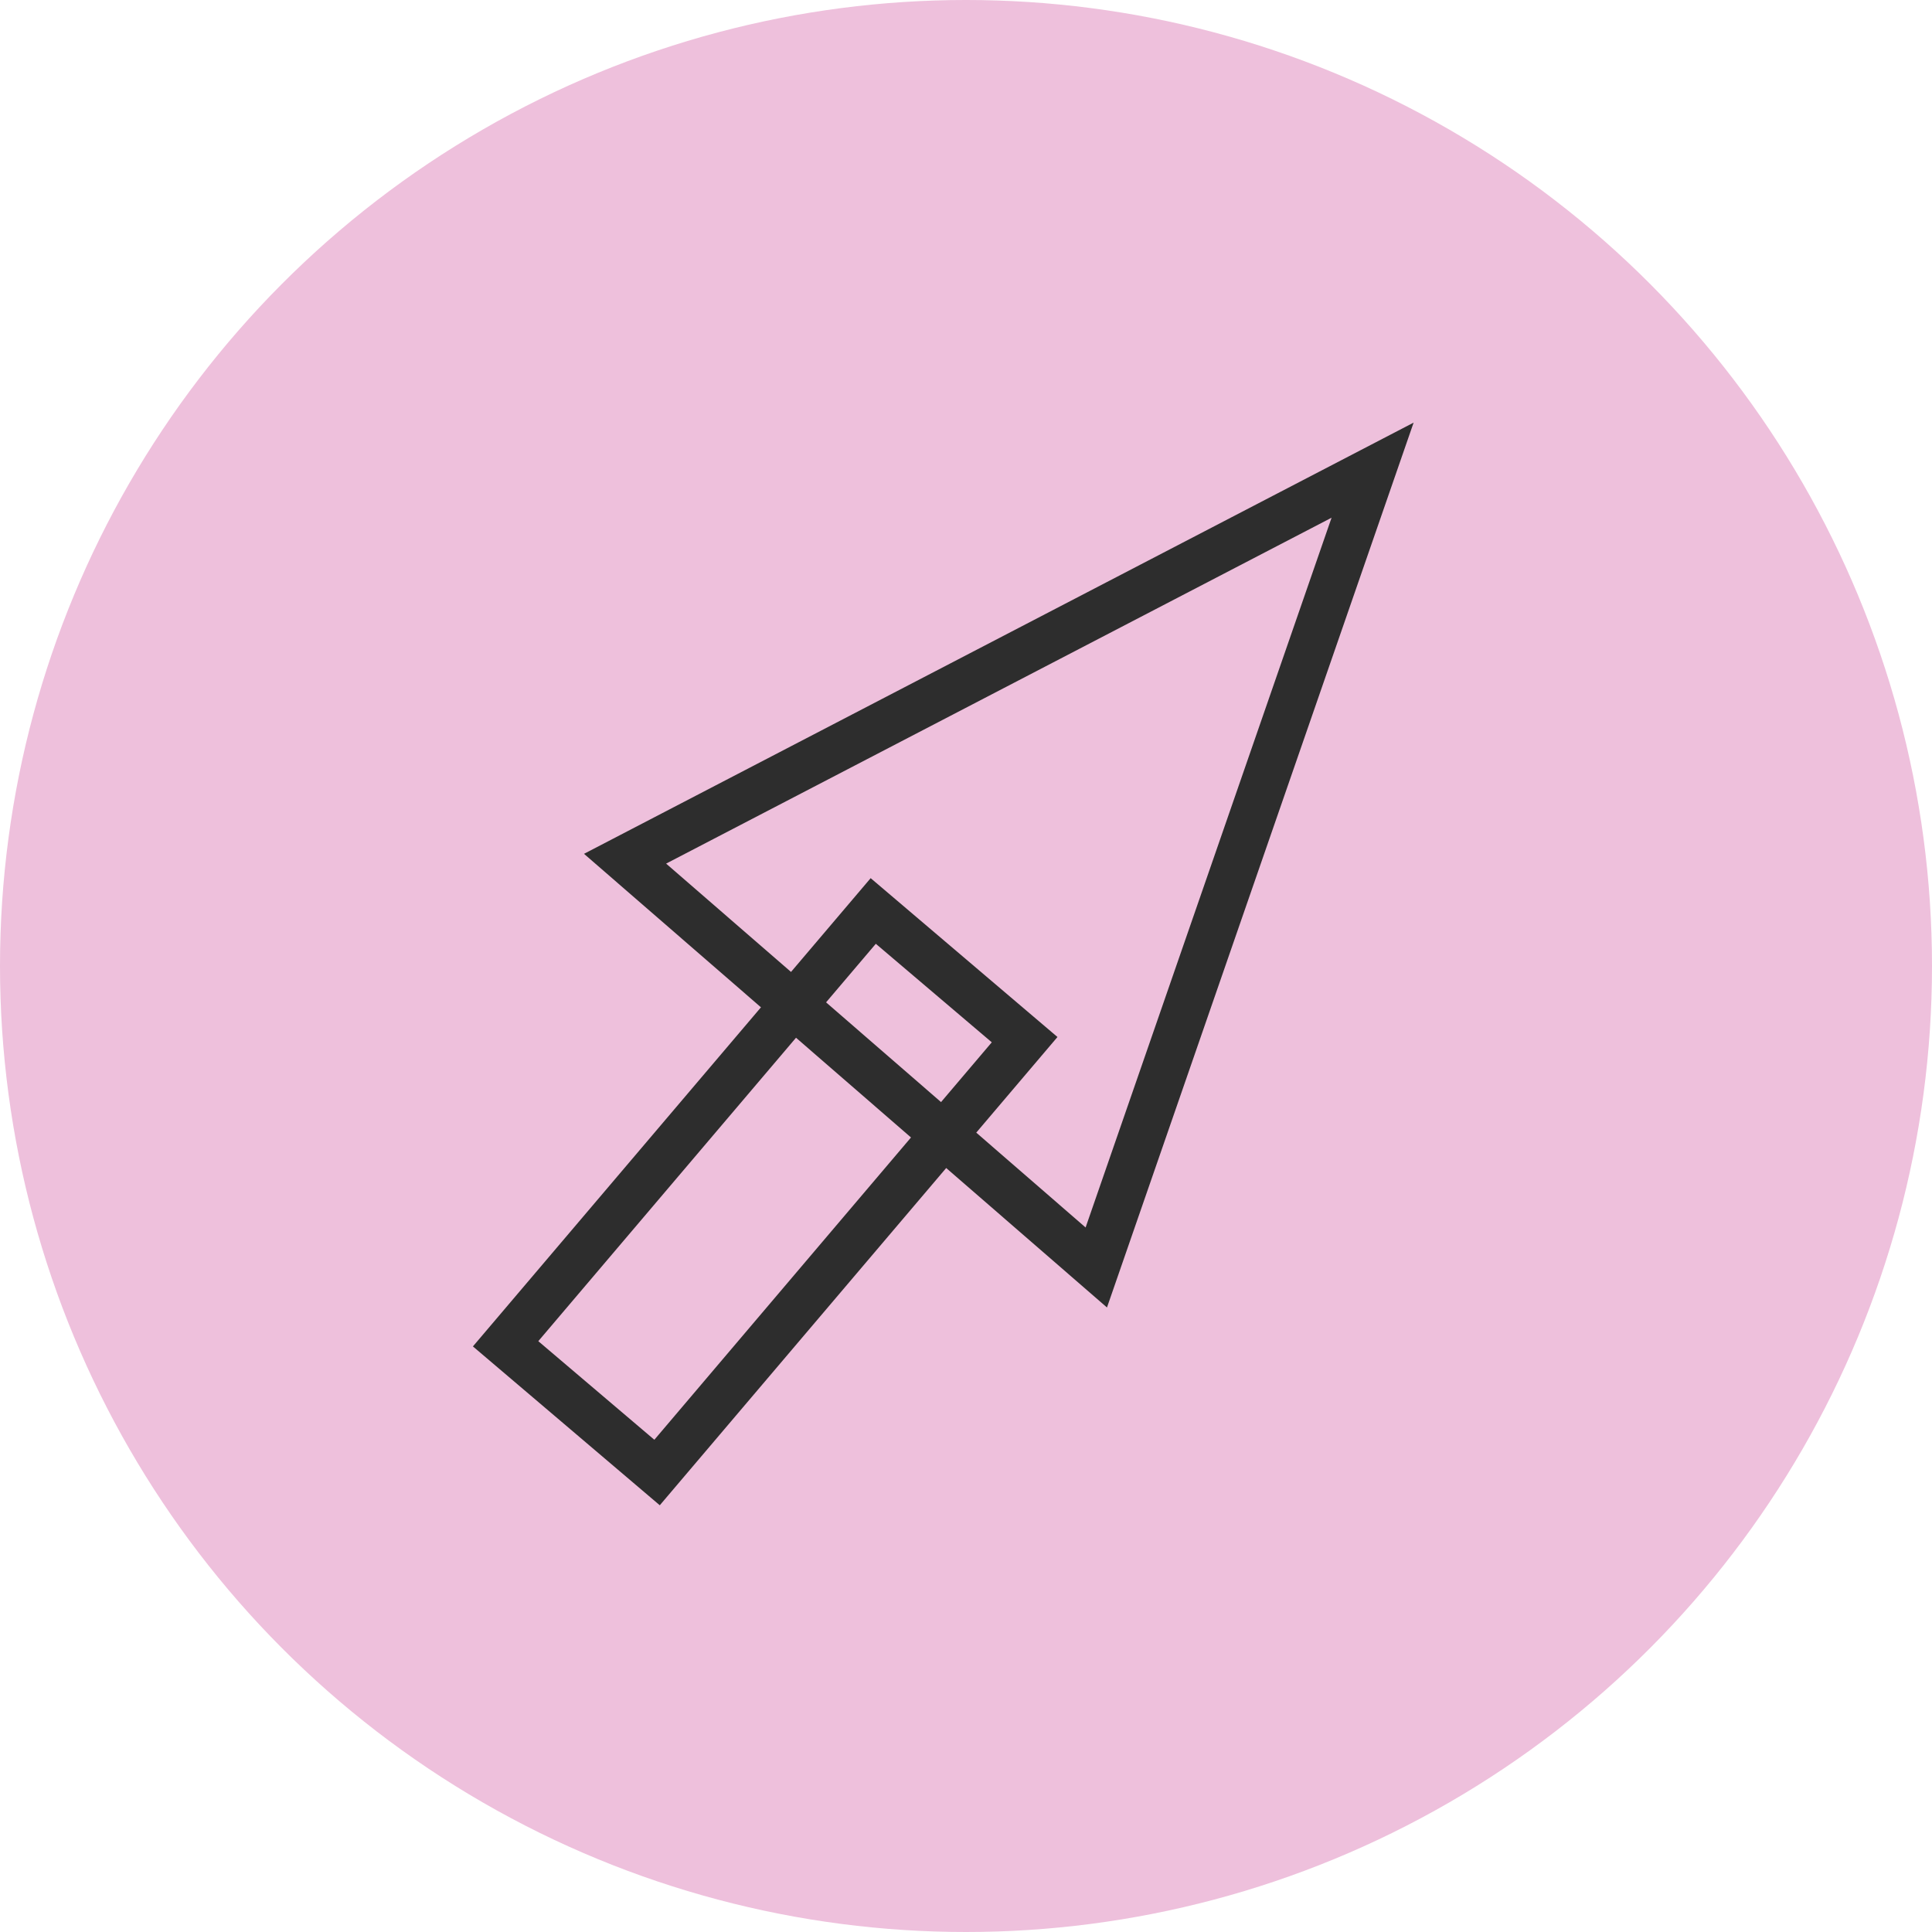
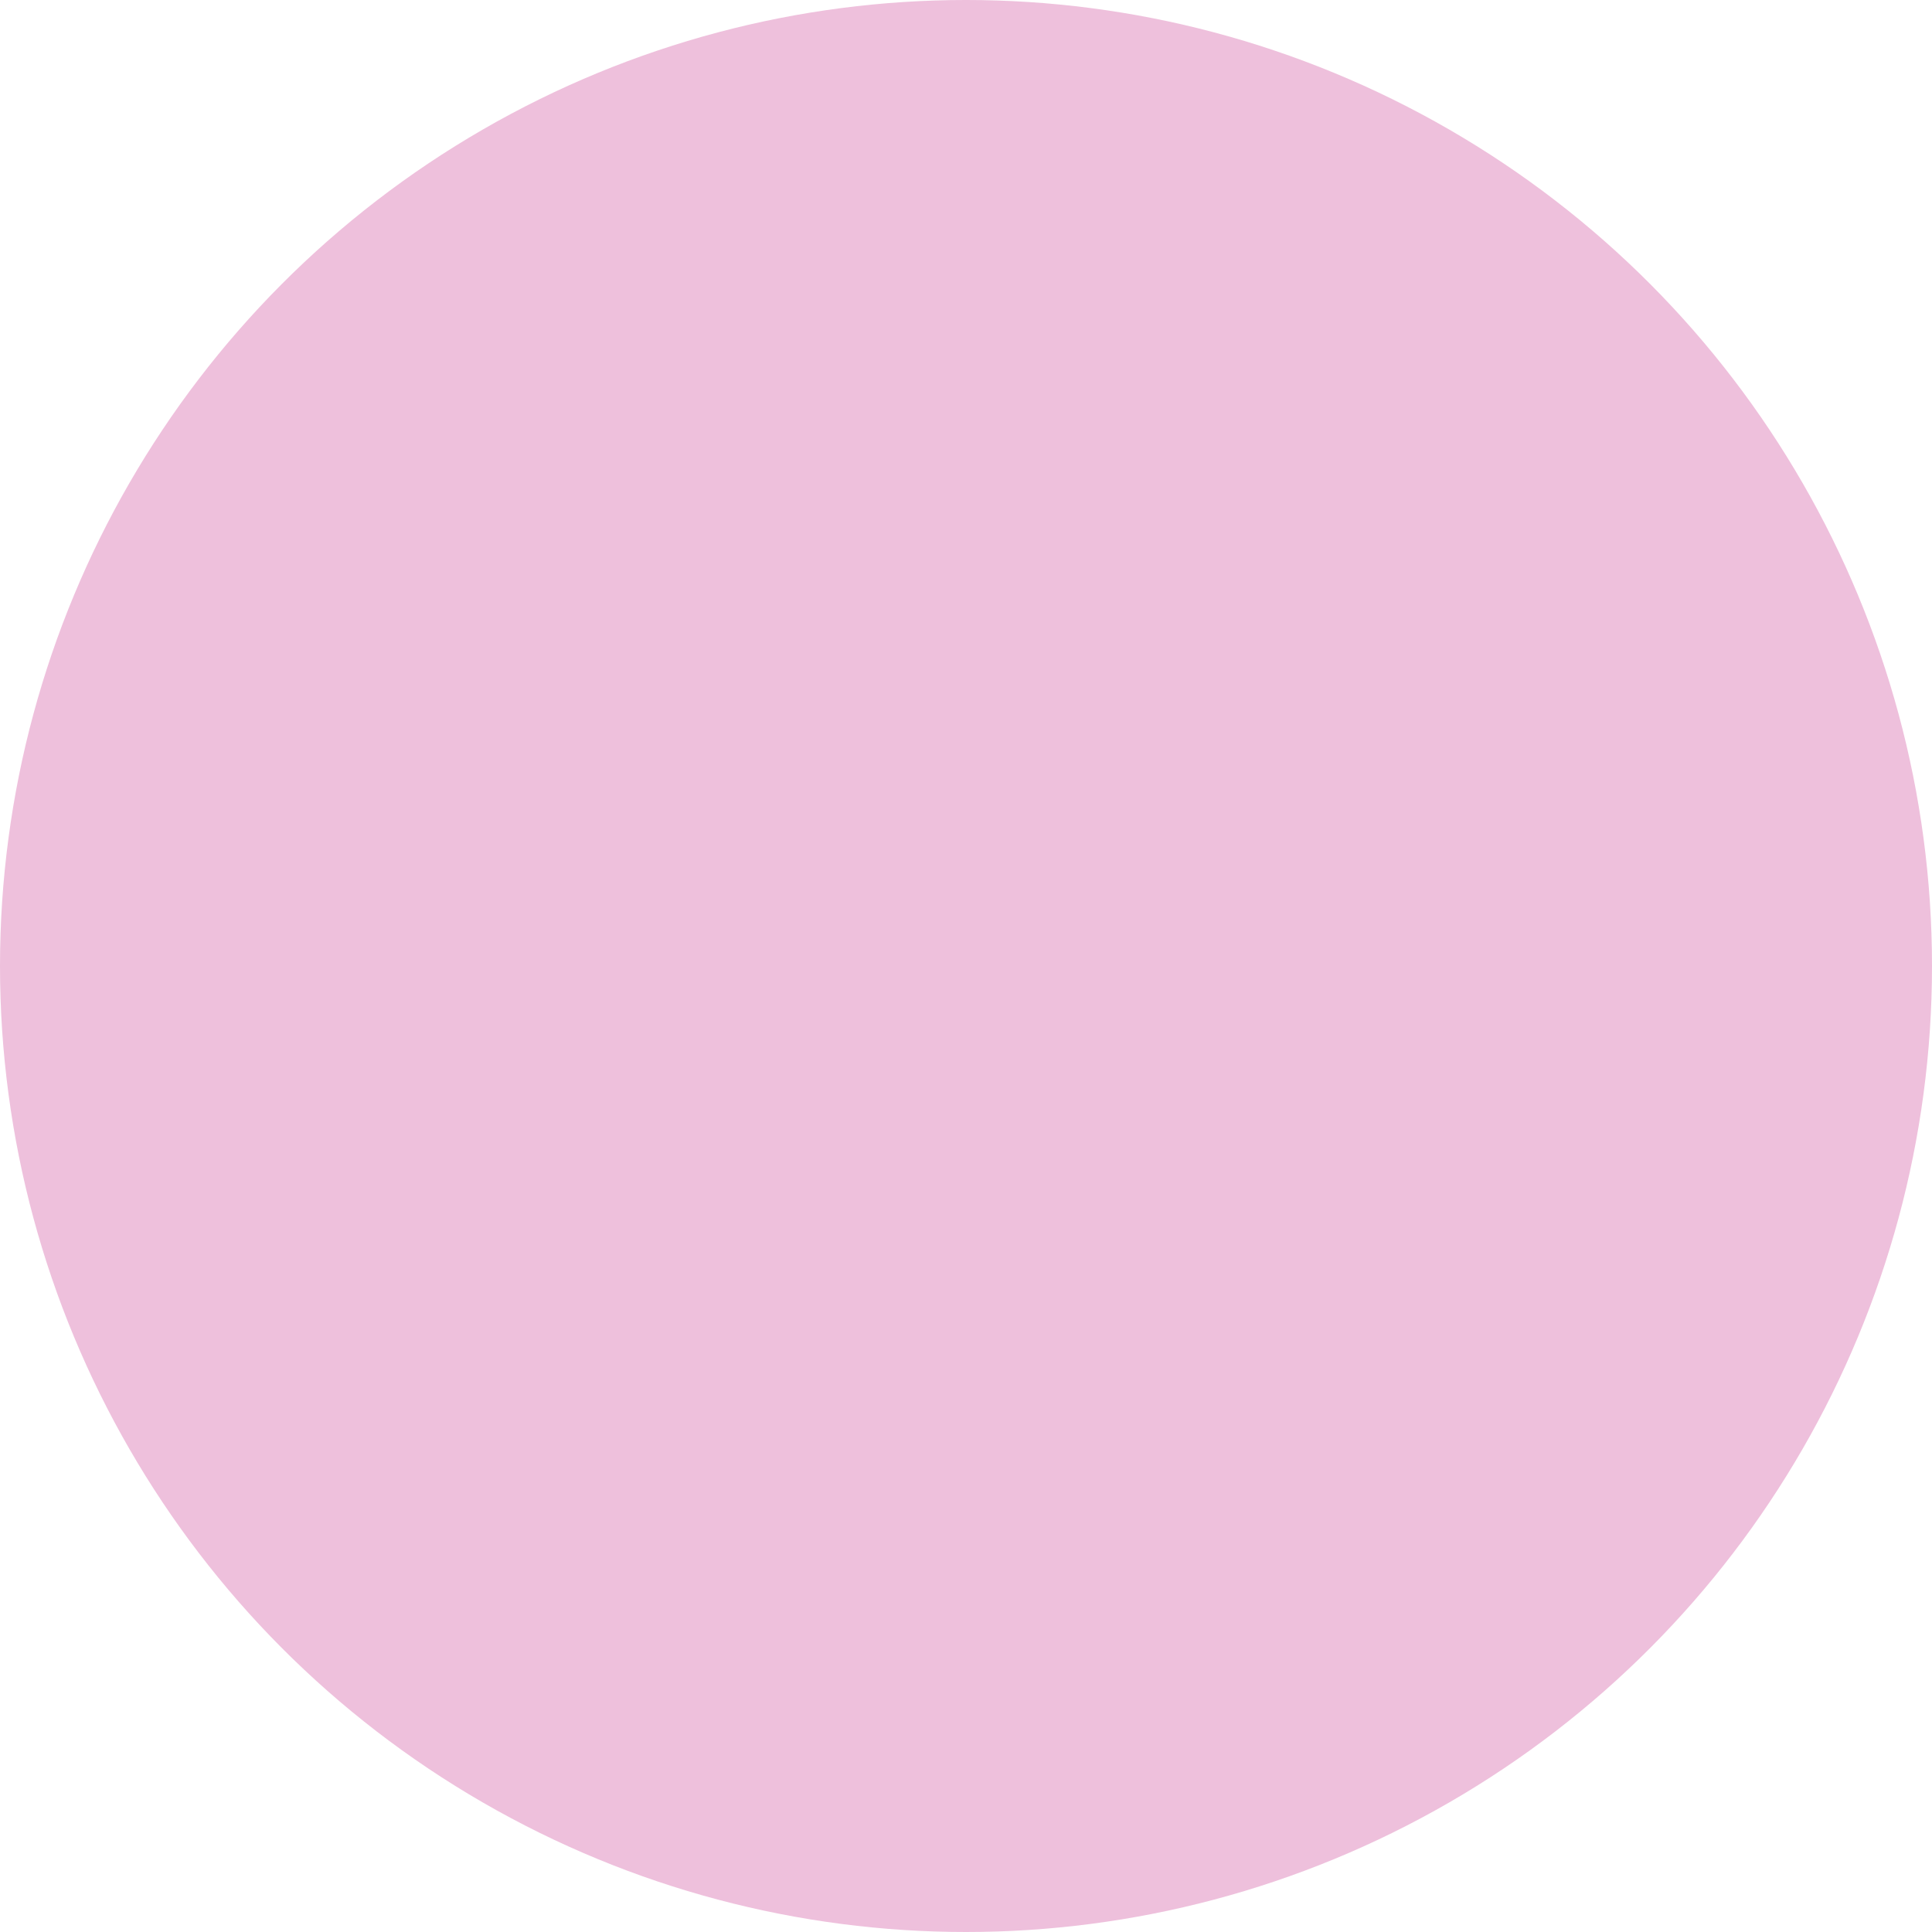
<svg xmlns="http://www.w3.org/2000/svg" width="32" height="32" viewBox="0 0 32 32" fill="none">
  <circle cx="16" cy="16" r="16" fill="#EEC0DC" />
-   <path d="M9.673 14.142L23.414 7L18.335 21.656L9.673 14.142ZM22.055 8.575L11.033 14.304L17.981 20.331L22.055 8.575Z" fill="#2D2D2D" />
-   <path d="M7.833 22.301L14.421 14.545L17.515 17.176L10.928 24.932L7.833 22.301ZM14.508 15.63L8.916 22.214L10.838 23.847L16.427 17.264L14.505 15.631L14.508 15.63Z" fill="#2D2D2D" />
</svg>